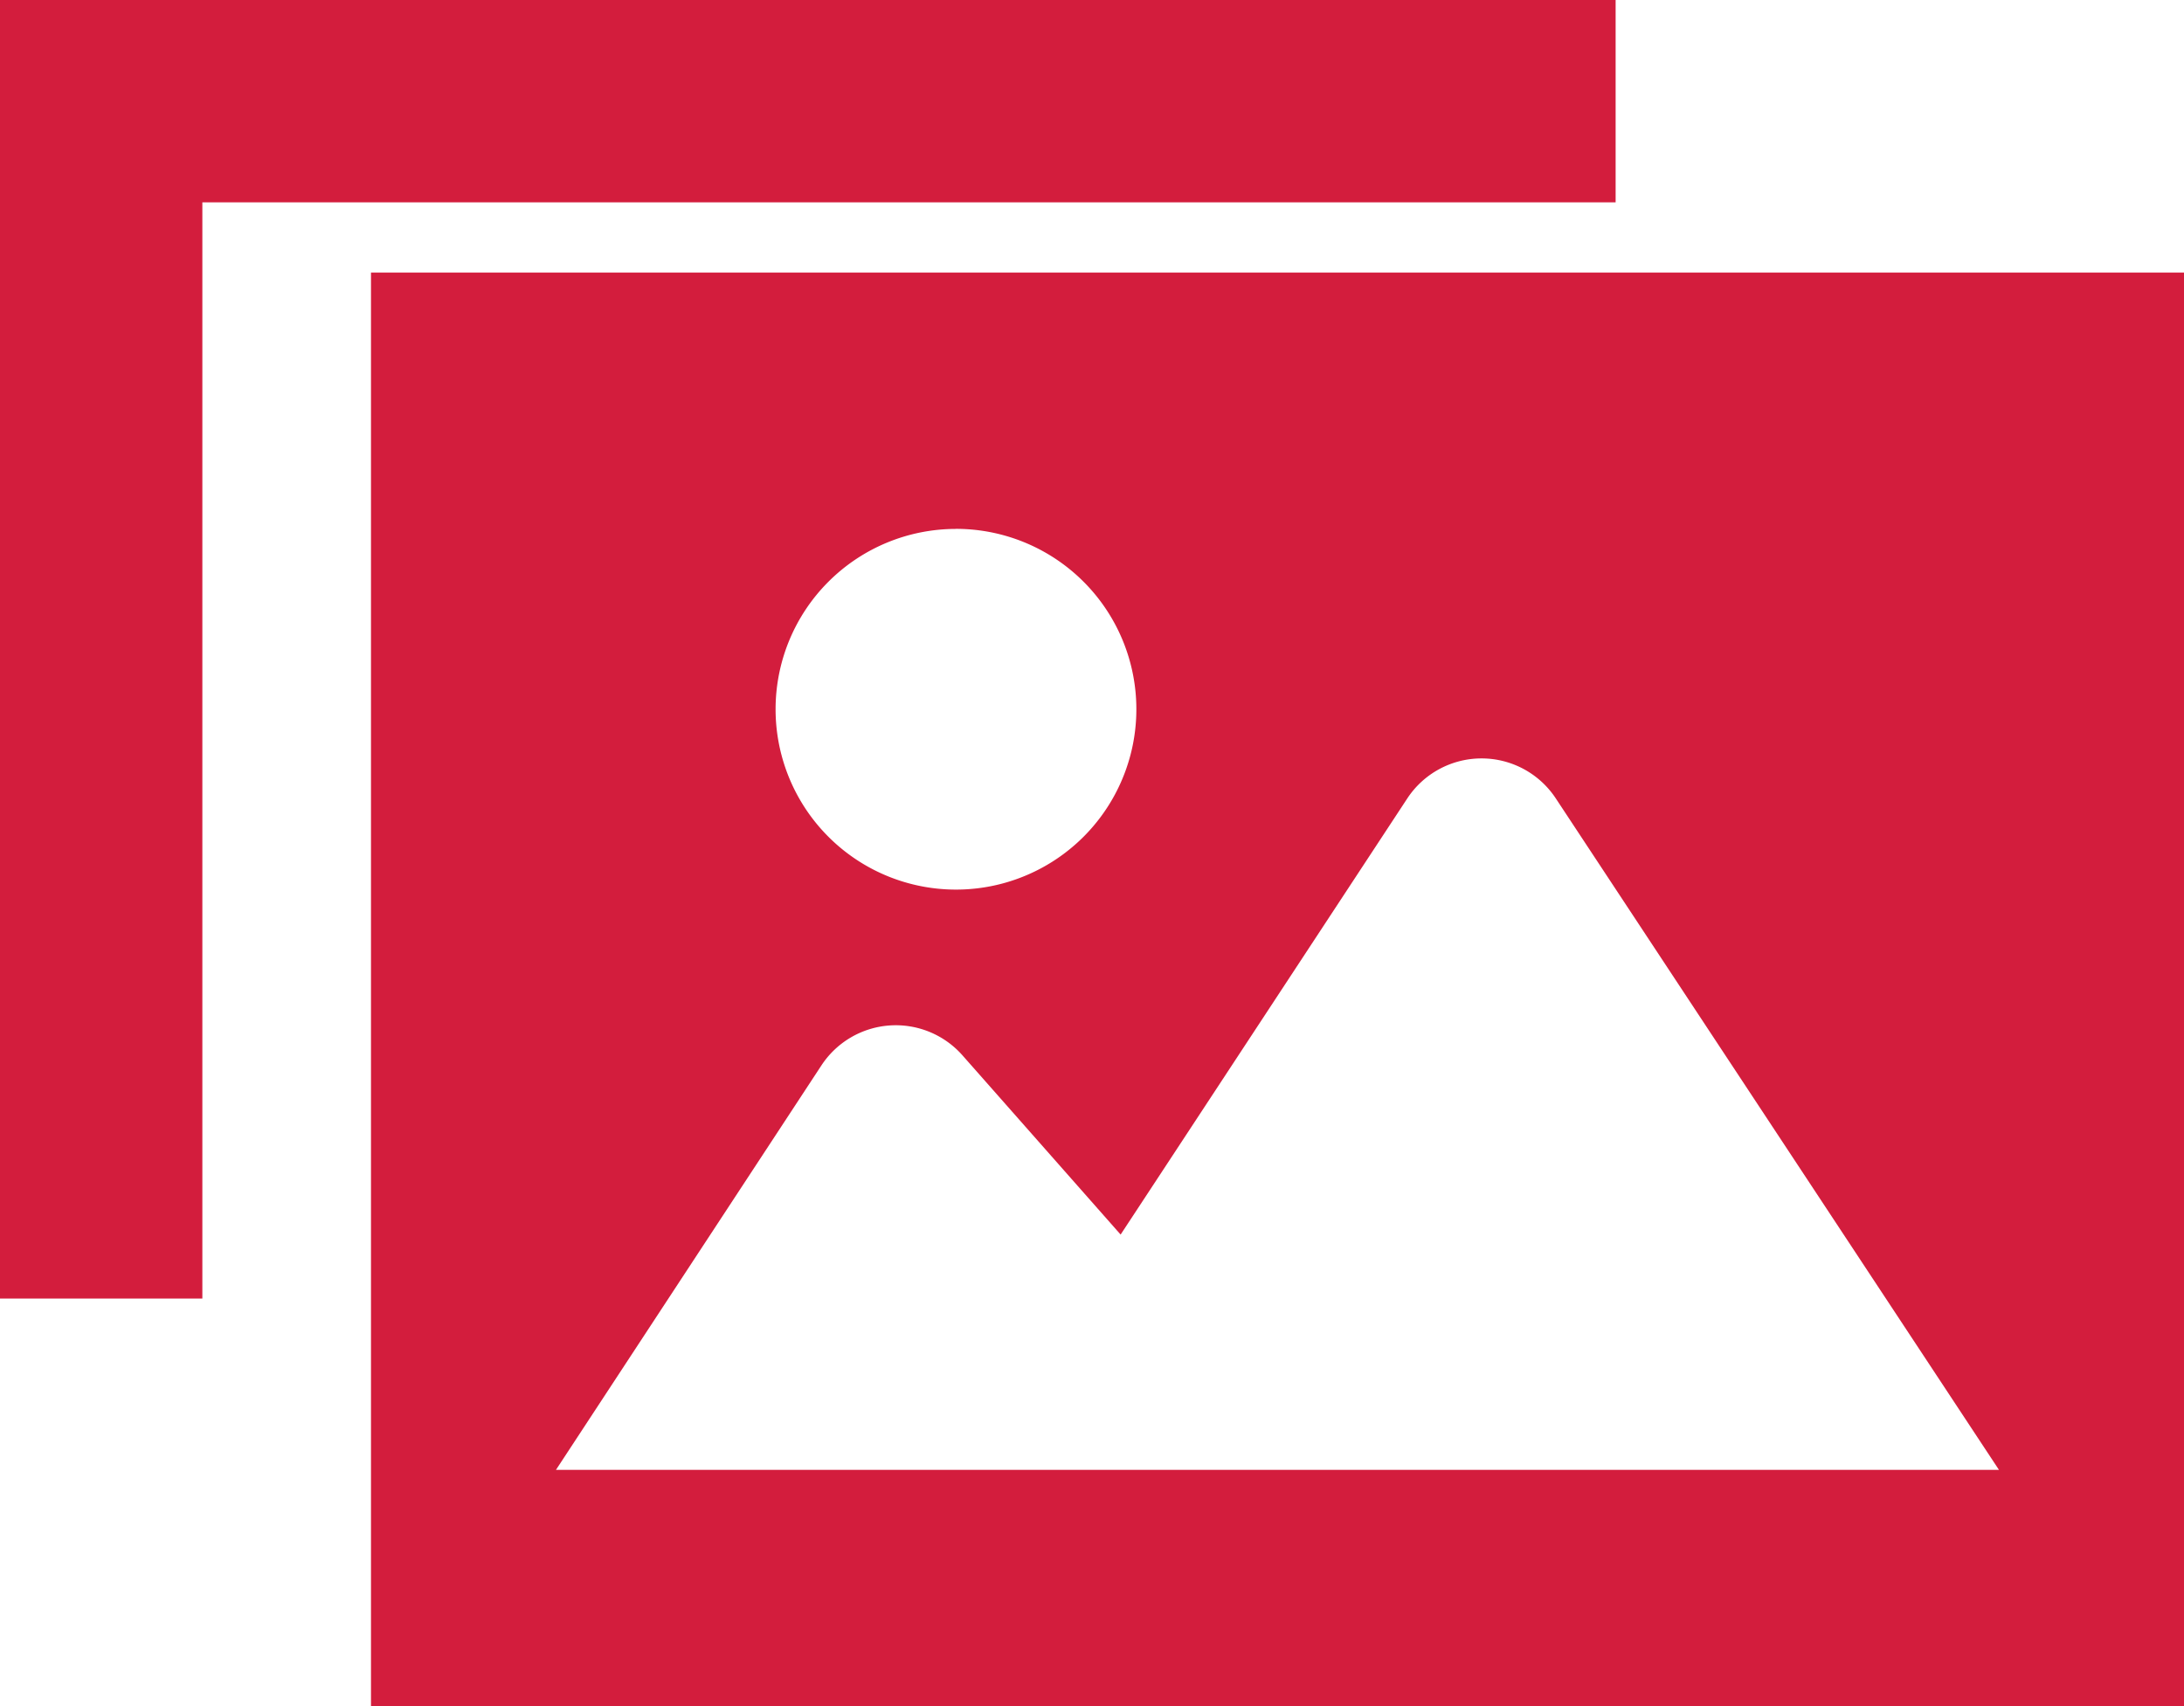
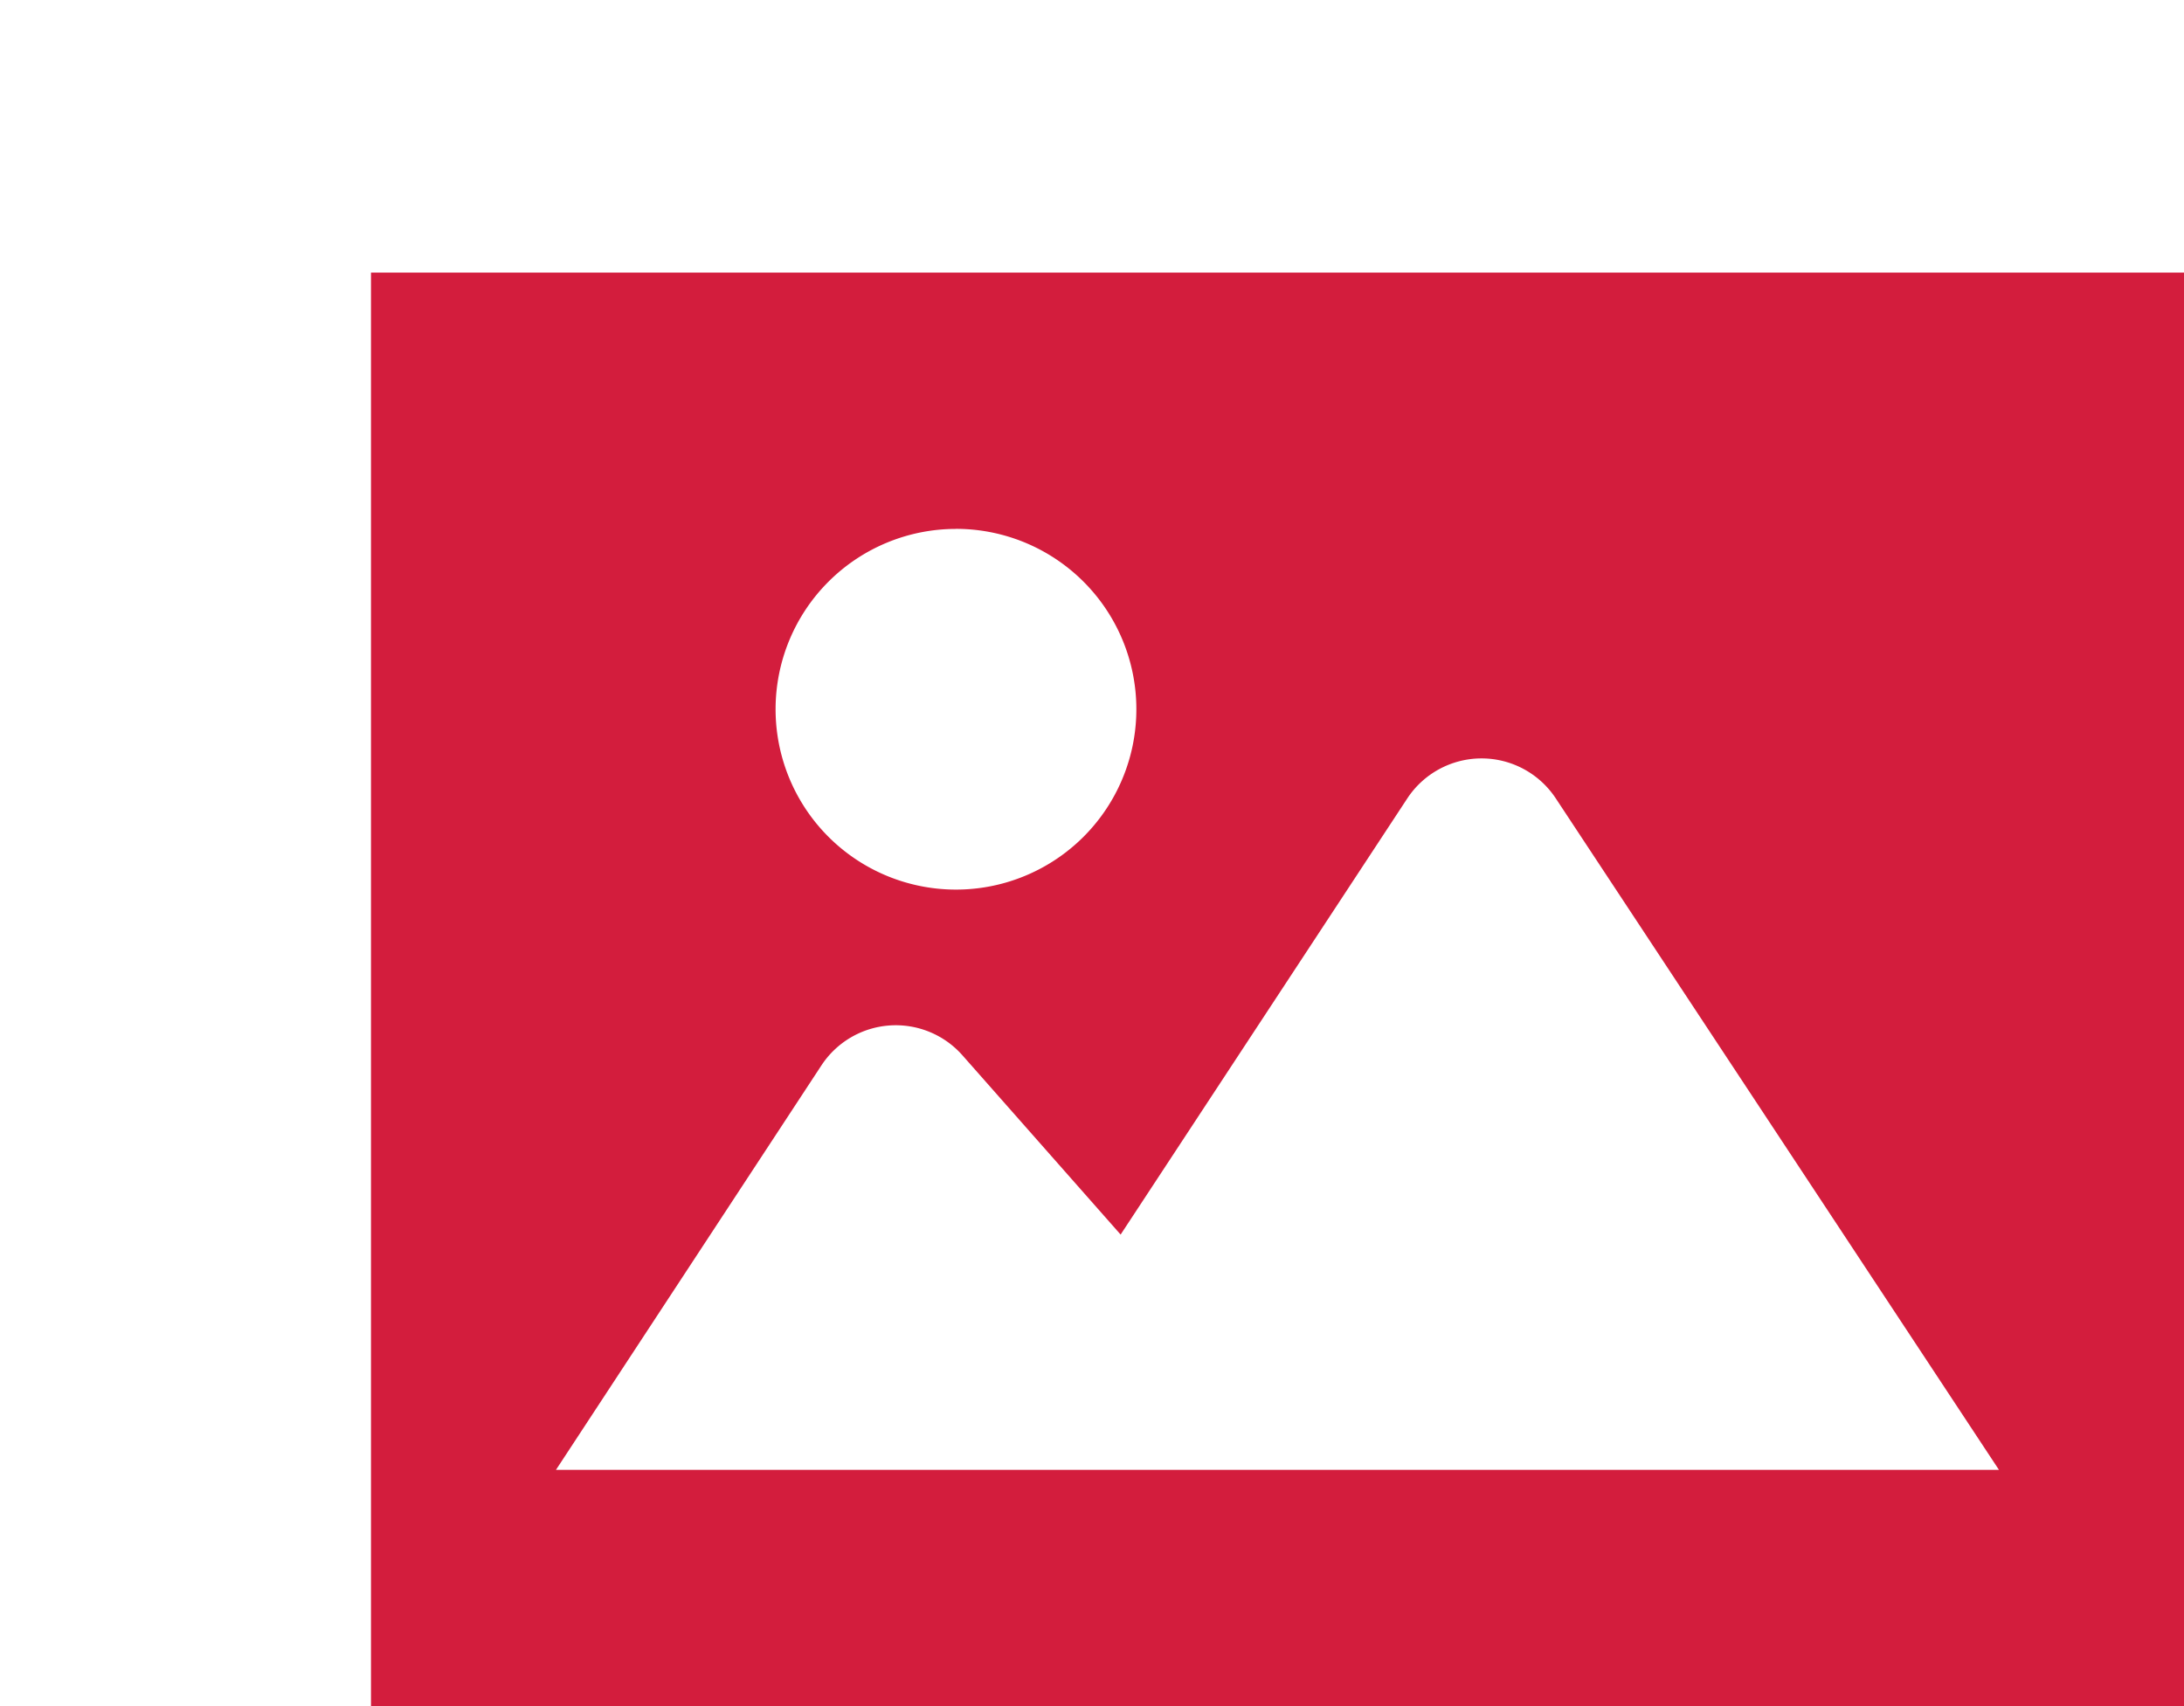
<svg xmlns="http://www.w3.org/2000/svg" width="106" height="82.813" viewBox="0 0 106 82.813">
  <g id="グループ_4343" data-name="グループ 4343" transform="translate(-378 -373.56)">
    <path id="パス_21485" data-name="パス 21485" d="M399.743,395.3V464.88h87.994V395.3Zm28.391,12.438a8.755,8.755,0,1,1-8.754,8.754A8.754,8.754,0,0,1,428.134,407.741Zm-19.413,45.675,12.884-19.632a4.316,4.316,0,0,1,6.845-.488l7.676,8.7,13.911-21.166a4.315,4.315,0,0,1,7.209-.007l21.51,32.593Z" transform="translate(-3.737 -8.508)" fill="#d31d3d" />
-     <path id="パス_21486" data-name="パス 21486" d="M456.414,373.56H378v63.03h9.821V383.381h68.593Z" transform="translate(0 0)" fill="#d31d3d" />
  </g>
</svg>